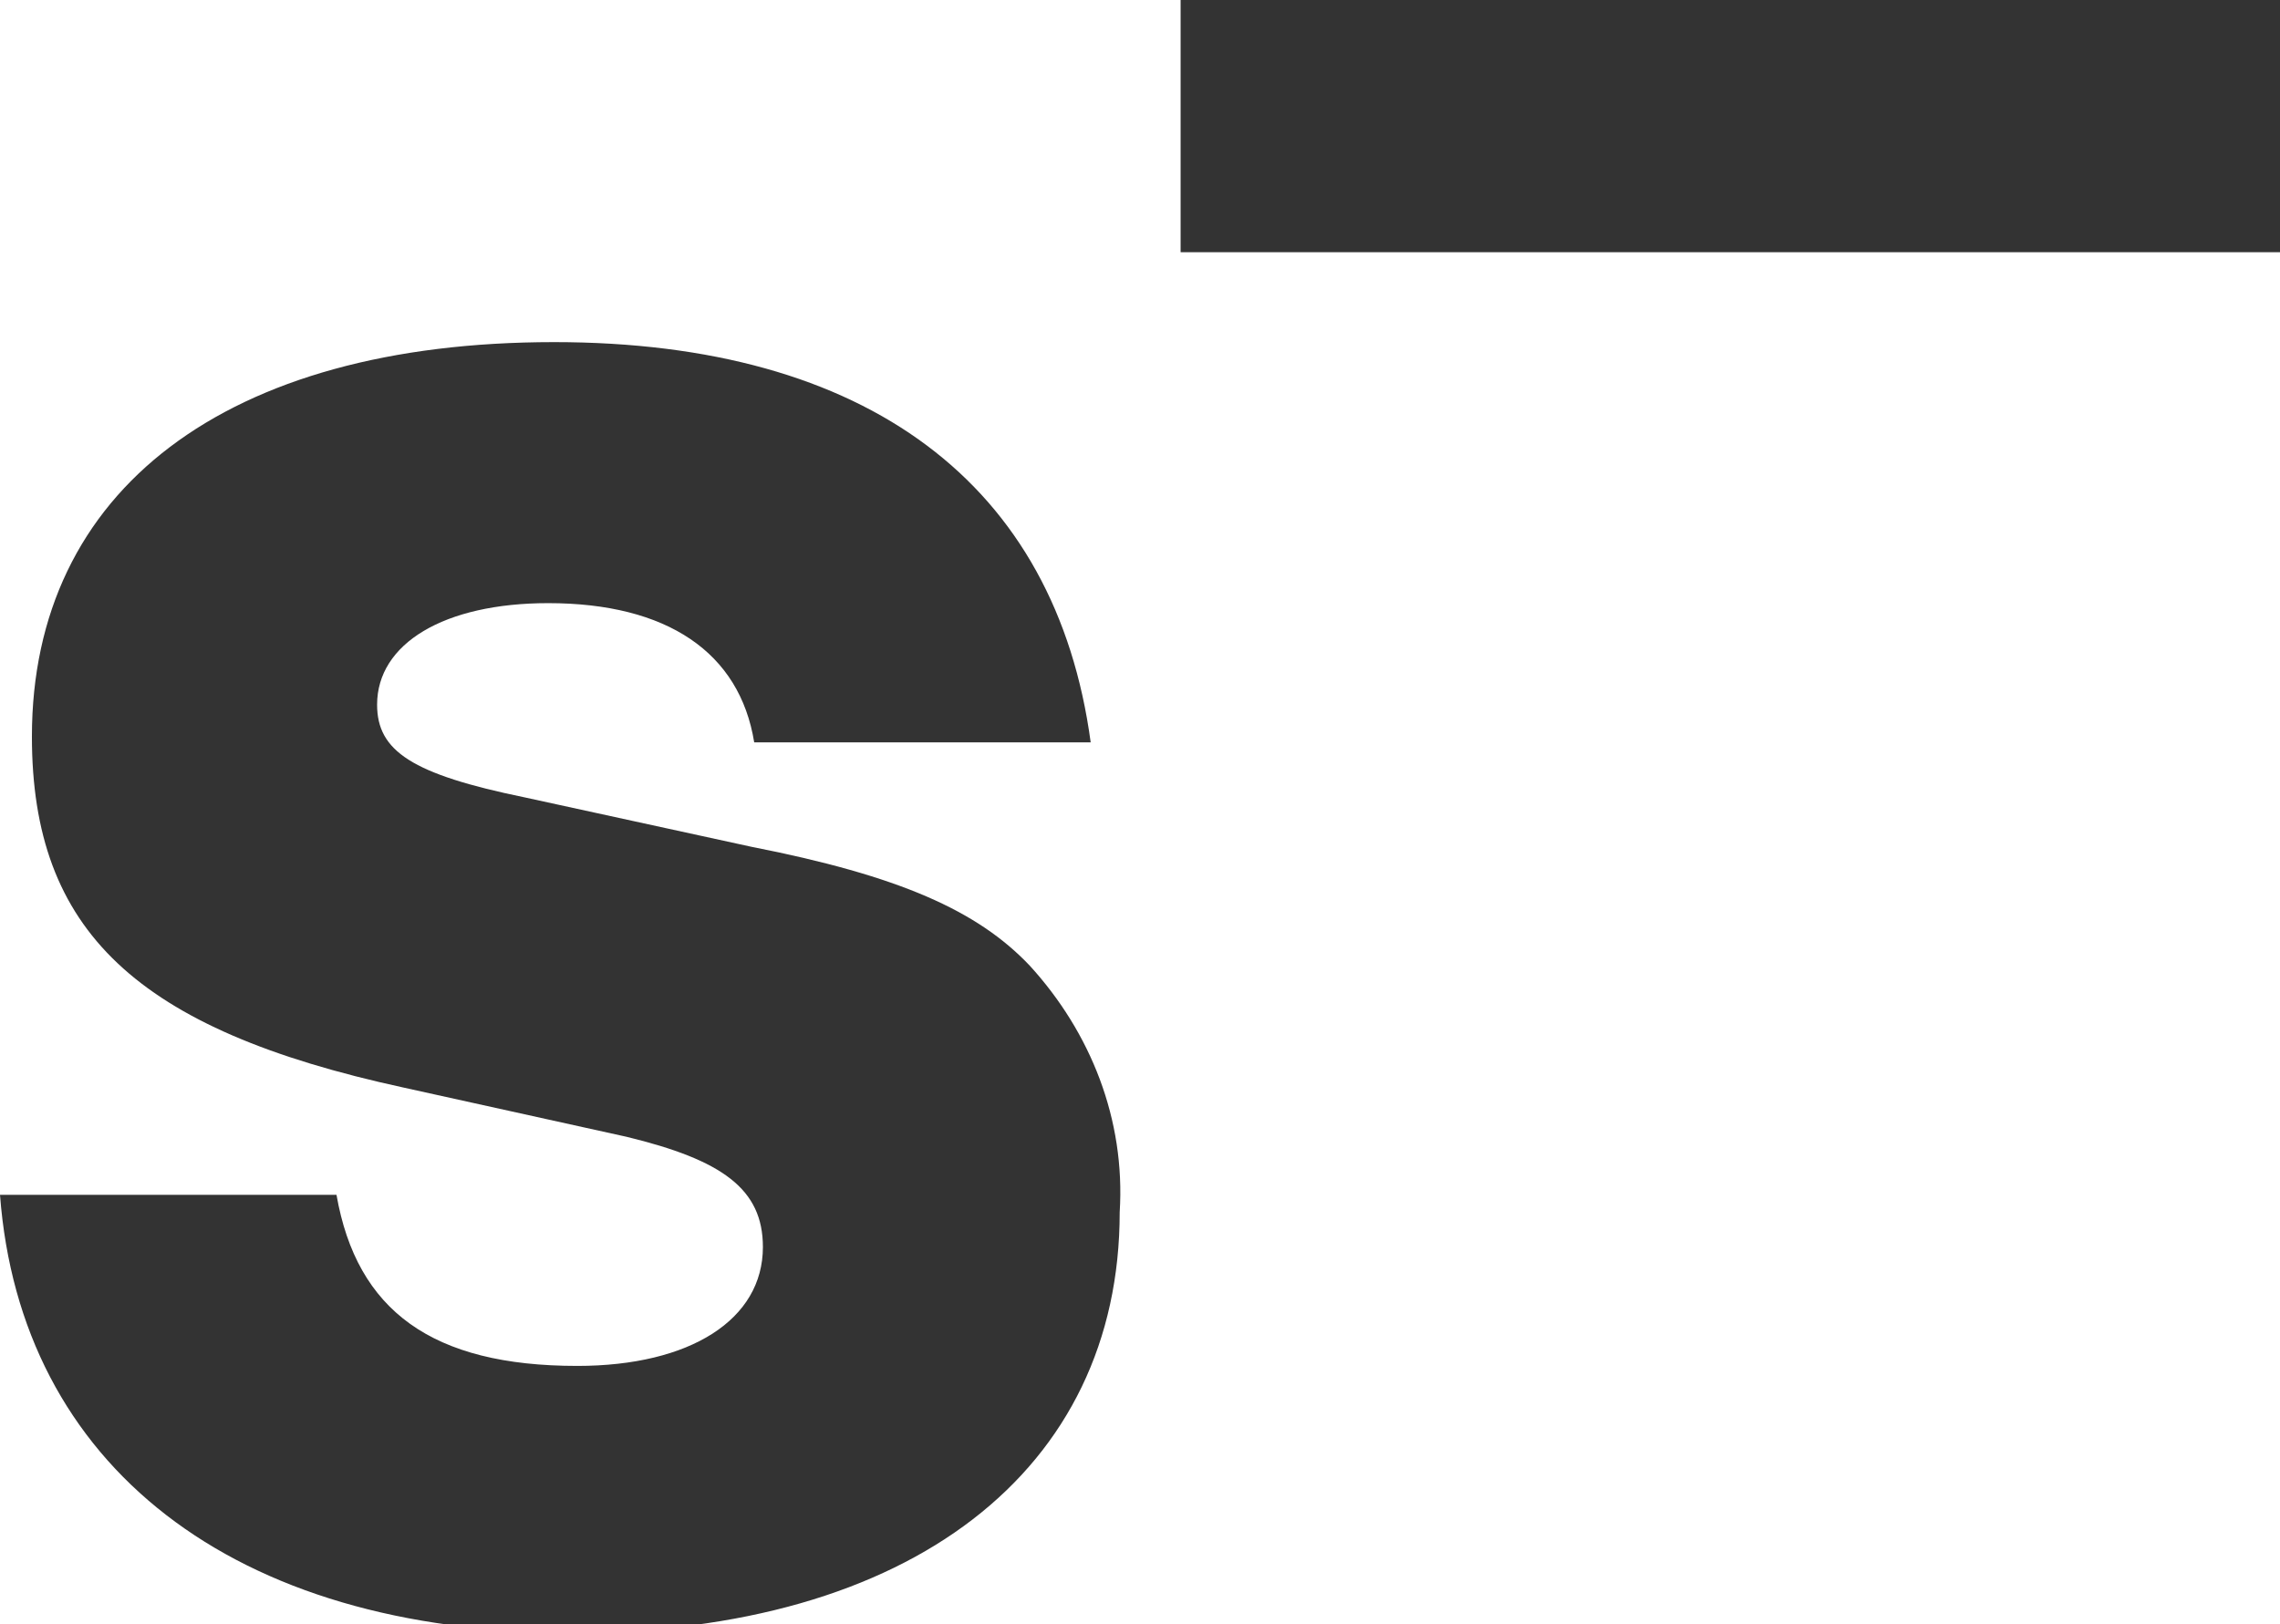
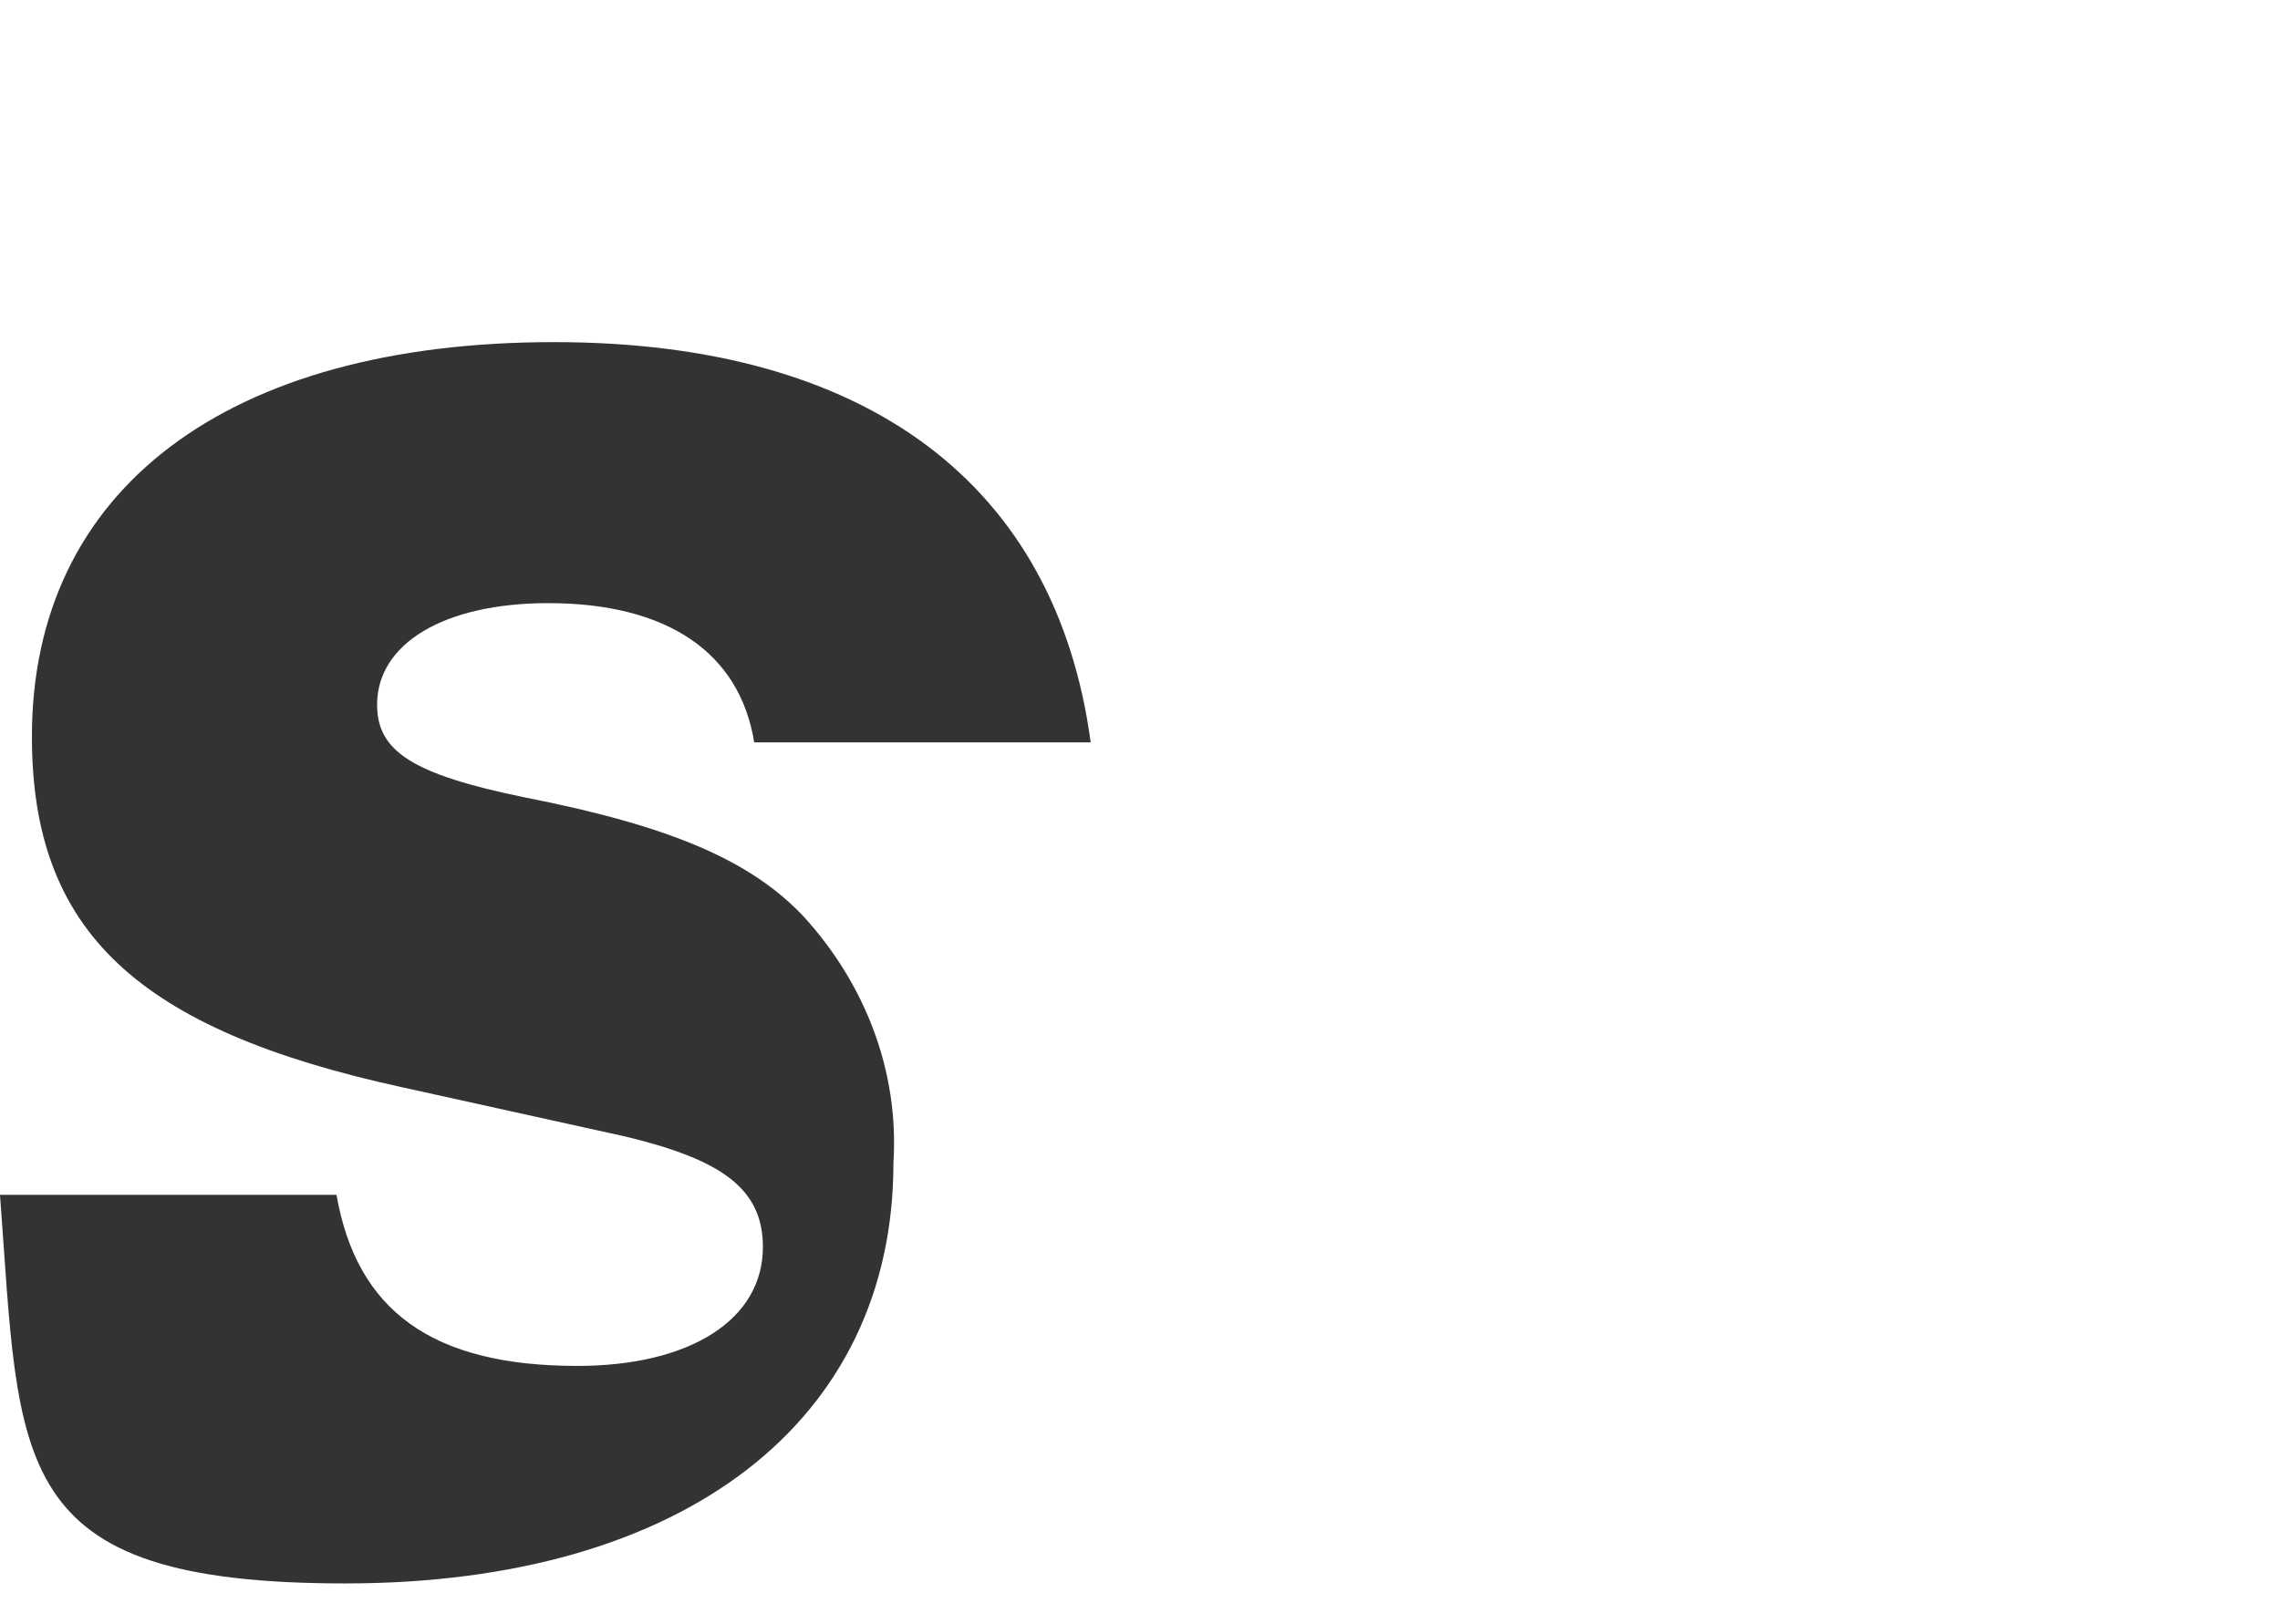
<svg xmlns="http://www.w3.org/2000/svg" xmlns:xlink="http://www.w3.org/1999/xlink" version="1.1" id="Layer_1" x="0px" y="0px" viewBox="0 0 78.6 56" style="enable-background:new 0 0 78.6 56;" xml:space="preserve">
  <style type="text/css">
	.st0{fill:#333333;}
	.st1{clip-path:url(#SVGID_2_);}
</style>
  <g transform="translate(41 31.096)">
-     <rect x="-0.3" y="-31.1" class="st0" width="37.9" height="8.7" />
    <g transform="translate(0 0)">
      <g>
        <defs>
          <rect id="SVGID_1_" x="-41" y="-31.1" width="78.6" height="56" />
        </defs>
        <clipPath id="SVGID_2_">
          <use xlink:href="#SVGID_1_" style="overflow:visible;" />
        </clipPath>
        <g class="st1">
-           <path class="st0" d="M-21.1,16c3.9,0,6.4-1.6,6.4-4.1c0-2-1.4-3-4.7-3.8l-7.7-1.7c-9.2-2-12.8-5.4-12.8-12.1      c0-8.5,6.7-13.6,18-13.6c10.8,0,17.3,4.9,18.5,13.8H-15c-0.5-3.1-3-4.8-7.1-4.8c-3.6,0-5.9,1.4-5.9,3.5c0,1.6,1.2,2.4,5.1,3.2      l7.8,1.7c5.1,1,7.8,2.2,9.6,4.1c2.1,2.3,3.3,5.3,3.1,8.5c0,8.9-7.2,14.5-18.9,14.5S-40.3,19.4-41,10.1h11.6      C-28.7,14.1-26.1,16-21.1,16" />
+           <path class="st0" d="M-21.1,16c3.9,0,6.4-1.6,6.4-4.1c0-2-1.4-3-4.7-3.8l-7.7-1.7c-9.2-2-12.8-5.4-12.8-12.1      c0-8.5,6.7-13.6,18-13.6c10.8,0,17.3,4.9,18.5,13.8H-15c-0.5-3.1-3-4.8-7.1-4.8c-3.6,0-5.9,1.4-5.9,3.5c0,1.6,1.2,2.4,5.1,3.2      c5.1,1,7.8,2.2,9.6,4.1c2.1,2.3,3.3,5.3,3.1,8.5c0,8.9-7.2,14.5-18.9,14.5S-40.3,19.4-41,10.1h11.6      C-28.7,14.1-26.1,16-21.1,16" />
        </g>
      </g>
    </g>
  </g>
</svg>